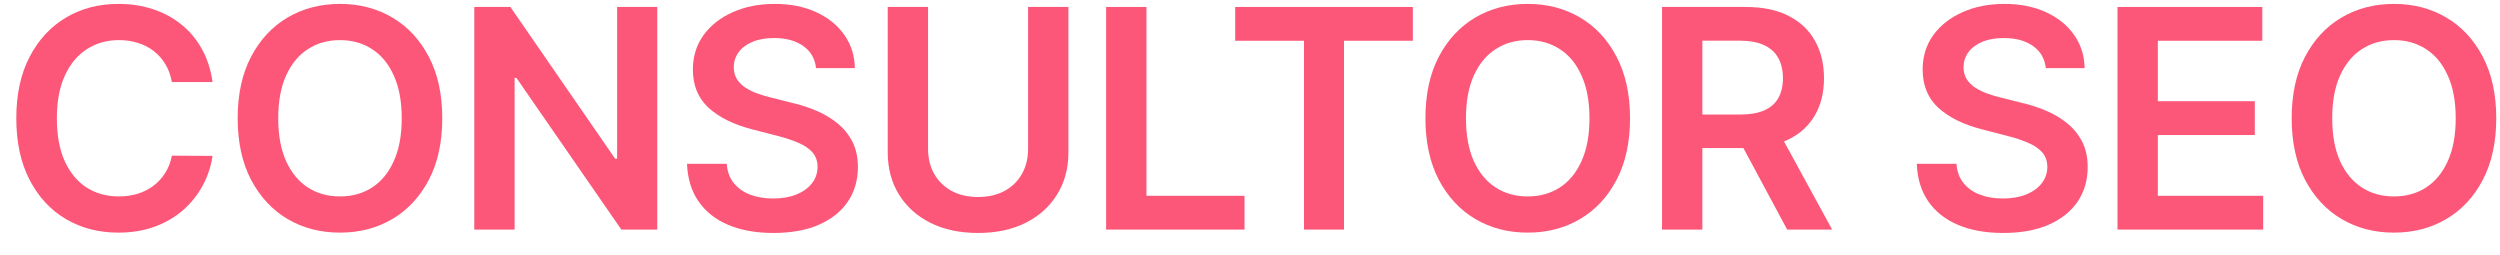
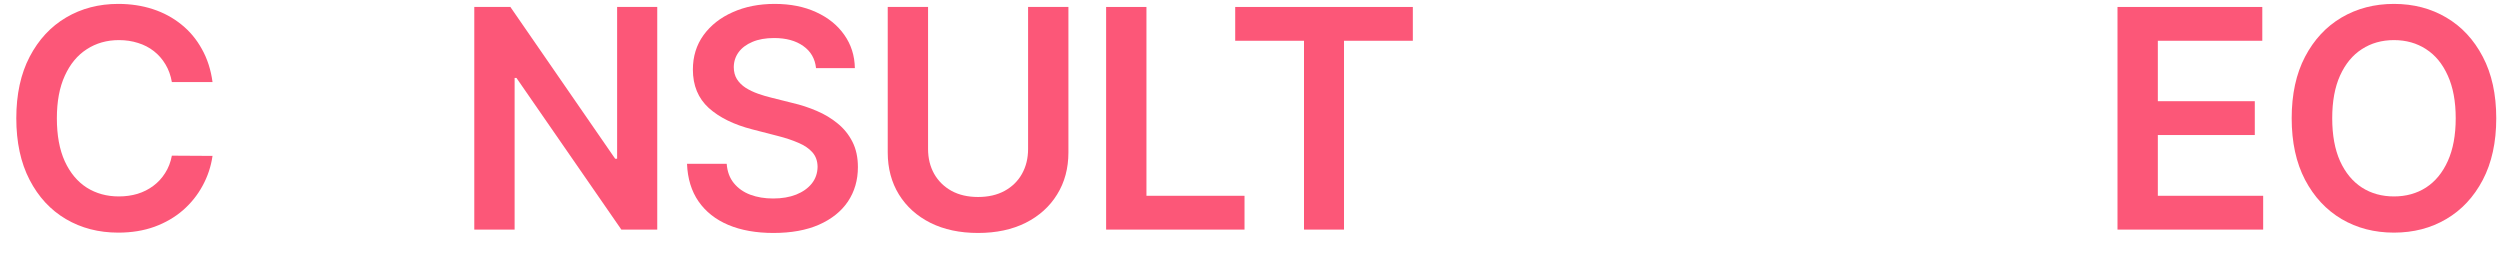
<svg xmlns="http://www.w3.org/2000/svg" width="98" height="10" viewBox="0 0 98 10" fill="none">
  <path d="M97.853 4.636C97.853 5.577 97.677 6.382 97.325 7.053C96.975 7.72 96.498 8.232 95.893 8.587C95.291 8.942 94.608 9.119 93.843 9.119C93.079 9.119 92.395 8.942 91.79 8.587C91.187 8.229 90.71 7.716 90.358 7.048C90.008 6.378 89.834 5.574 89.834 4.636C89.834 3.696 90.008 2.892 90.358 2.224C90.71 1.554 91.187 1.041 91.79 0.686C92.395 0.331 93.079 0.153 93.843 0.153C94.608 0.153 95.291 0.331 95.893 0.686C96.498 1.041 96.975 1.554 97.325 2.224C97.677 2.892 97.853 3.696 97.853 4.636ZM96.264 4.636C96.264 3.974 96.16 3.416 95.953 2.962C95.748 2.504 95.464 2.159 95.1 1.926C94.737 1.69 94.318 1.572 93.843 1.572C93.369 1.572 92.95 1.69 92.586 1.926C92.223 2.159 91.937 2.504 91.73 2.962C91.525 3.416 91.423 3.974 91.423 4.636C91.423 5.298 91.525 5.858 91.73 6.315C91.937 6.77 92.223 7.115 92.586 7.351C92.95 7.584 93.369 7.7 93.843 7.7C94.318 7.7 94.737 7.584 95.1 7.351C95.464 7.115 95.748 6.77 95.953 6.315C96.16 5.858 96.264 5.298 96.264 4.636Z" fill="#FC5778" />
  <path d="M83.006 9V0.273H88.682V1.598H84.587V3.967H88.388V5.293H84.587V7.675H88.716V9H83.006Z" fill="#FC5778" />
-   <path d="M80.196 2.672C80.156 2.3 79.989 2.01 79.693 1.803C79.4 1.595 79.02 1.491 78.551 1.491C78.222 1.491 77.939 1.541 77.703 1.641C77.467 1.74 77.287 1.875 77.162 2.045C77.037 2.216 76.973 2.411 76.97 2.629C76.97 2.811 77.011 2.969 77.094 3.102C77.179 3.236 77.294 3.349 77.439 3.443C77.584 3.534 77.744 3.611 77.92 3.673C78.097 3.736 78.274 3.788 78.453 3.831L79.271 4.036C79.601 4.112 79.918 4.216 80.222 4.347C80.528 4.477 80.802 4.642 81.044 4.841C81.288 5.04 81.481 5.28 81.624 5.561C81.766 5.842 81.837 6.172 81.837 6.55C81.837 7.061 81.706 7.511 81.445 7.901C81.183 8.287 80.805 8.589 80.311 8.808C79.82 9.024 79.224 9.132 78.525 9.132C77.847 9.132 77.257 9.027 76.757 8.817C76.26 8.607 75.871 8.3 75.589 7.896C75.311 7.493 75.16 7.001 75.138 6.422H76.693C76.716 6.726 76.81 6.979 76.974 7.18C77.139 7.382 77.354 7.533 77.618 7.632C77.885 7.732 78.183 7.781 78.513 7.781C78.856 7.781 79.158 7.73 79.416 7.628C79.677 7.523 79.882 7.378 80.03 7.193C80.177 7.006 80.253 6.787 80.256 6.537C80.253 6.31 80.186 6.122 80.055 5.974C79.925 5.824 79.741 5.699 79.506 5.599C79.273 5.497 79 5.406 78.687 5.327L77.695 5.071C76.976 4.886 76.408 4.607 75.99 4.232C75.575 3.854 75.368 3.352 75.368 2.727C75.368 2.213 75.507 1.763 75.785 1.376C76.067 0.99 76.449 0.69 76.932 0.477C77.415 0.261 77.962 0.153 78.572 0.153C79.192 0.153 79.734 0.261 80.2 0.477C80.669 0.69 81.037 0.987 81.304 1.368C81.571 1.746 81.709 2.18 81.717 2.672H80.196Z" fill="#FC5778" />
-   <path d="M65.152 9V0.273H68.425C69.095 0.273 69.657 0.389 70.112 0.622C70.57 0.855 70.915 1.182 71.148 1.602C71.383 2.02 71.501 2.507 71.501 3.064C71.501 3.624 71.382 4.109 71.143 4.521C70.907 4.93 70.559 5.247 70.099 5.472C69.639 5.693 69.074 5.804 68.403 5.804H66.072V4.491H68.19C68.582 4.491 68.903 4.438 69.153 4.33C69.403 4.219 69.588 4.058 69.707 3.848C69.829 3.635 69.891 3.374 69.891 3.064C69.891 2.754 69.829 2.49 69.707 2.271C69.585 2.05 69.399 1.882 69.149 1.768C68.899 1.652 68.577 1.594 68.182 1.594H66.733V9H65.152ZM69.66 5.045L71.821 9H70.057L67.934 5.045H69.66Z" fill="#FC5778" />
-   <path d="M63.897 4.636C63.897 5.577 63.721 6.382 63.368 7.053C63.019 7.72 62.542 8.232 61.937 8.587C61.334 8.942 60.651 9.119 59.887 9.119C59.123 9.119 58.438 8.942 57.833 8.587C57.231 8.229 56.753 7.716 56.401 7.048C56.052 6.378 55.877 5.574 55.877 4.636C55.877 3.696 56.052 2.892 56.401 2.224C56.753 1.554 57.231 1.041 57.833 0.686C58.438 0.331 59.123 0.153 59.887 0.153C60.651 0.153 61.334 0.331 61.937 0.686C62.542 1.041 63.019 1.554 63.368 2.224C63.721 2.892 63.897 3.696 63.897 4.636ZM62.307 4.636C62.307 3.974 62.204 3.416 61.996 2.962C61.792 2.504 61.508 2.159 61.144 1.926C60.78 1.69 60.361 1.572 59.887 1.572C59.413 1.572 58.993 1.69 58.63 1.926C58.266 2.159 57.981 2.504 57.773 2.962C57.569 3.416 57.466 3.974 57.466 4.636C57.466 5.298 57.569 5.858 57.773 6.315C57.981 6.77 58.266 7.115 58.63 7.351C58.993 7.584 59.413 7.7 59.887 7.7C60.361 7.7 60.78 7.584 61.144 7.351C61.508 7.115 61.792 6.77 61.996 6.315C62.204 5.858 62.307 5.298 62.307 4.636Z" fill="#FC5778" />
  <path d="M48.42 1.598V0.273H55.383V1.598H52.685V9H51.117V1.598H48.42Z" fill="#FC5778" />
  <path d="M43.36 9V0.273H44.941V7.675H48.785V9H43.36Z" fill="#FC5778" />
  <path d="M40.301 0.273H41.882V5.974C41.882 6.599 41.734 7.149 41.438 7.624C41.146 8.098 40.734 8.469 40.203 8.736C39.672 9 39.051 9.132 38.34 9.132C37.627 9.132 37.005 9 36.474 8.736C35.943 8.469 35.531 8.098 35.238 7.624C34.946 7.149 34.799 6.599 34.799 5.974V0.273H36.38V5.842C36.38 6.206 36.46 6.53 36.619 6.814C36.781 7.098 37.008 7.321 37.301 7.483C37.593 7.642 37.94 7.722 38.34 7.722C38.741 7.722 39.088 7.642 39.38 7.483C39.676 7.321 39.903 7.098 40.062 6.814C40.221 6.53 40.301 6.206 40.301 5.842V0.273Z" fill="#FC5778" />
  <path d="M31.989 2.672C31.95 2.3 31.782 2.01 31.487 1.803C31.194 1.595 30.813 1.491 30.345 1.491C30.015 1.491 29.732 1.541 29.497 1.641C29.261 1.74 29.08 1.875 28.955 2.045C28.83 2.216 28.766 2.411 28.764 2.629C28.764 2.811 28.805 2.969 28.887 3.102C28.972 3.236 29.087 3.349 29.232 3.443C29.377 3.534 29.538 3.611 29.714 3.673C29.89 3.736 30.067 3.788 30.247 3.831L31.065 4.036C31.394 4.112 31.711 4.216 32.015 4.347C32.322 4.477 32.596 4.642 32.837 4.841C33.082 5.04 33.275 5.28 33.417 5.561C33.559 5.842 33.63 6.172 33.63 6.55C33.63 7.061 33.499 7.511 33.238 7.901C32.977 8.287 32.599 8.589 32.104 8.808C31.613 9.024 31.018 9.132 30.319 9.132C29.64 9.132 29.05 9.027 28.55 8.817C28.053 8.607 27.664 8.3 27.383 7.896C27.104 7.493 26.954 7.001 26.931 6.422H28.487C28.509 6.726 28.603 6.979 28.768 7.18C28.933 7.382 29.147 7.533 29.411 7.632C29.678 7.732 29.977 7.781 30.306 7.781C30.65 7.781 30.951 7.73 31.21 7.628C31.471 7.523 31.675 7.378 31.823 7.193C31.971 7.006 32.046 6.787 32.049 6.537C32.046 6.31 31.979 6.122 31.849 5.974C31.718 5.824 31.535 5.699 31.299 5.599C31.066 5.497 30.793 5.406 30.481 5.327L29.488 5.071C28.769 4.886 28.201 4.607 27.783 4.232C27.369 3.854 27.161 3.352 27.161 2.727C27.161 2.213 27.3 1.763 27.579 1.376C27.86 0.99 28.242 0.69 28.725 0.477C29.208 0.261 29.755 0.153 30.366 0.153C30.985 0.153 31.528 0.261 31.994 0.477C32.462 0.69 32.83 0.987 33.097 1.368C33.364 1.746 33.502 2.18 33.511 2.672H31.989Z" fill="#FC5778" />
  <path d="M25.764 0.273V9H24.357L20.245 3.055H20.173V9H18.592V0.273H20.007L24.114 6.222H24.191V0.273H25.764Z" fill="#FC5778" />
-   <path d="M17.337 4.636C17.337 5.577 17.161 6.382 16.809 7.053C16.459 7.72 15.982 8.232 15.377 8.587C14.775 8.942 14.091 9.119 13.327 9.119C12.563 9.119 11.879 8.942 11.273 8.587C10.671 8.229 10.194 7.716 9.842 7.048C9.492 6.378 9.317 5.574 9.317 4.636C9.317 3.696 9.492 2.892 9.842 2.224C10.194 1.554 10.671 1.041 11.273 0.686C11.879 0.331 12.563 0.153 13.327 0.153C14.091 0.153 14.775 0.331 15.377 0.686C15.982 1.041 16.459 1.554 16.809 2.224C17.161 2.892 17.337 3.696 17.337 4.636ZM15.748 4.636C15.748 3.974 15.644 3.416 15.437 2.962C15.232 2.504 14.948 2.159 14.584 1.926C14.221 1.69 13.802 1.572 13.327 1.572C12.853 1.572 12.434 1.69 12.07 1.926C11.707 2.159 11.421 2.504 11.214 2.962C11.009 3.416 10.907 3.974 10.907 4.636C10.907 5.298 11.009 5.858 11.214 6.315C11.421 6.77 11.707 7.115 12.07 7.351C12.434 7.584 12.853 7.7 13.327 7.7C13.802 7.7 14.221 7.584 14.584 7.351C14.948 7.115 15.232 6.77 15.437 6.315C15.644 5.858 15.748 5.298 15.748 4.636Z" fill="#FC5778" />
  <path d="M8.331 3.217H6.737C6.692 2.956 6.608 2.724 6.486 2.523C6.364 2.318 6.212 2.145 6.03 2.003C5.848 1.861 5.641 1.754 5.408 1.683C5.178 1.609 4.929 1.572 4.662 1.572C4.187 1.572 3.767 1.692 3.401 1.93C3.034 2.166 2.747 2.513 2.54 2.97C2.332 3.425 2.229 3.98 2.229 4.636C2.229 5.304 2.332 5.866 2.54 6.324C2.75 6.778 3.037 7.122 3.401 7.355C3.767 7.585 4.186 7.7 4.658 7.7C4.919 7.7 5.163 7.666 5.391 7.598C5.621 7.527 5.827 7.423 6.008 7.287C6.193 7.151 6.348 6.983 6.473 6.784C6.601 6.585 6.689 6.358 6.737 6.102L8.331 6.111C8.271 6.526 8.142 6.915 7.943 7.278C7.747 7.642 7.49 7.963 7.172 8.241C6.854 8.517 6.481 8.733 6.055 8.889C5.629 9.043 5.156 9.119 4.636 9.119C3.869 9.119 3.185 8.942 2.582 8.587C1.98 8.232 1.506 7.719 1.159 7.048C0.812 6.378 0.639 5.574 0.639 4.636C0.639 3.696 0.814 2.892 1.163 2.224C1.513 1.554 1.989 1.041 2.591 0.686C3.193 0.331 3.875 0.153 4.636 0.153C5.122 0.153 5.574 0.222 5.991 0.358C6.409 0.494 6.781 0.695 7.108 0.959C7.435 1.22 7.703 1.541 7.913 1.922C8.126 2.3 8.266 2.732 8.331 3.217Z" fill="#FC5778" />
</svg>